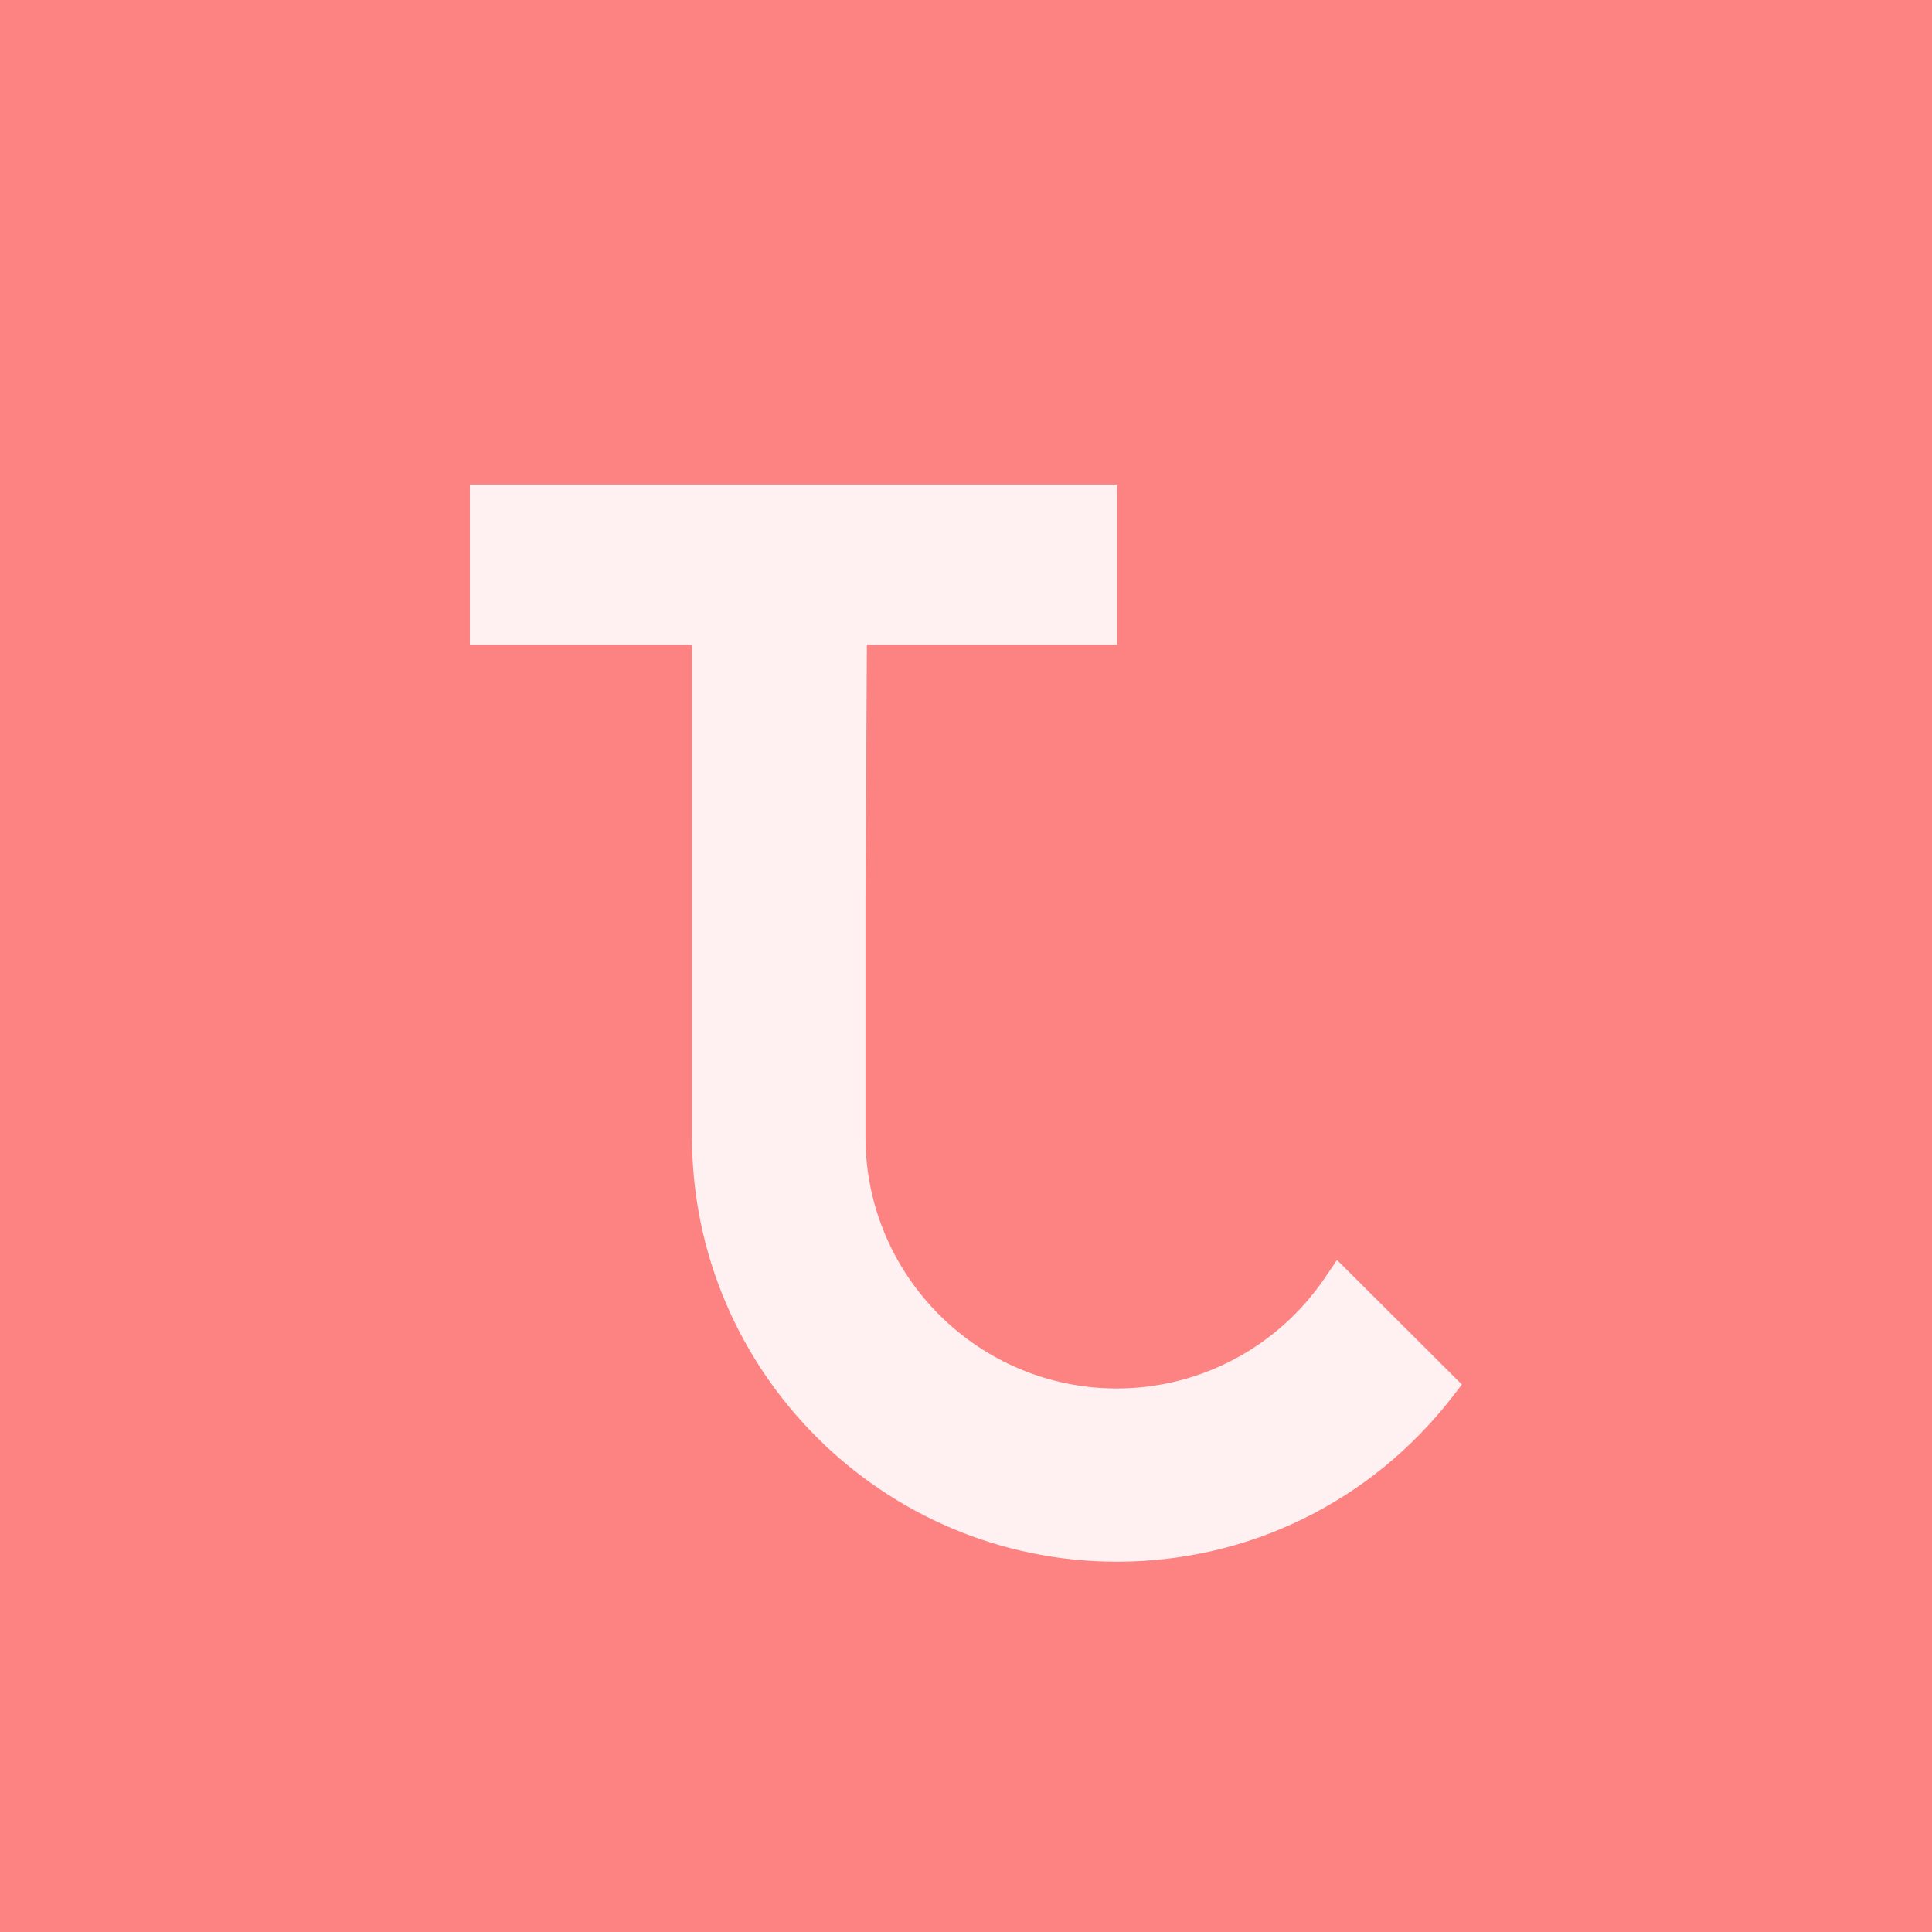
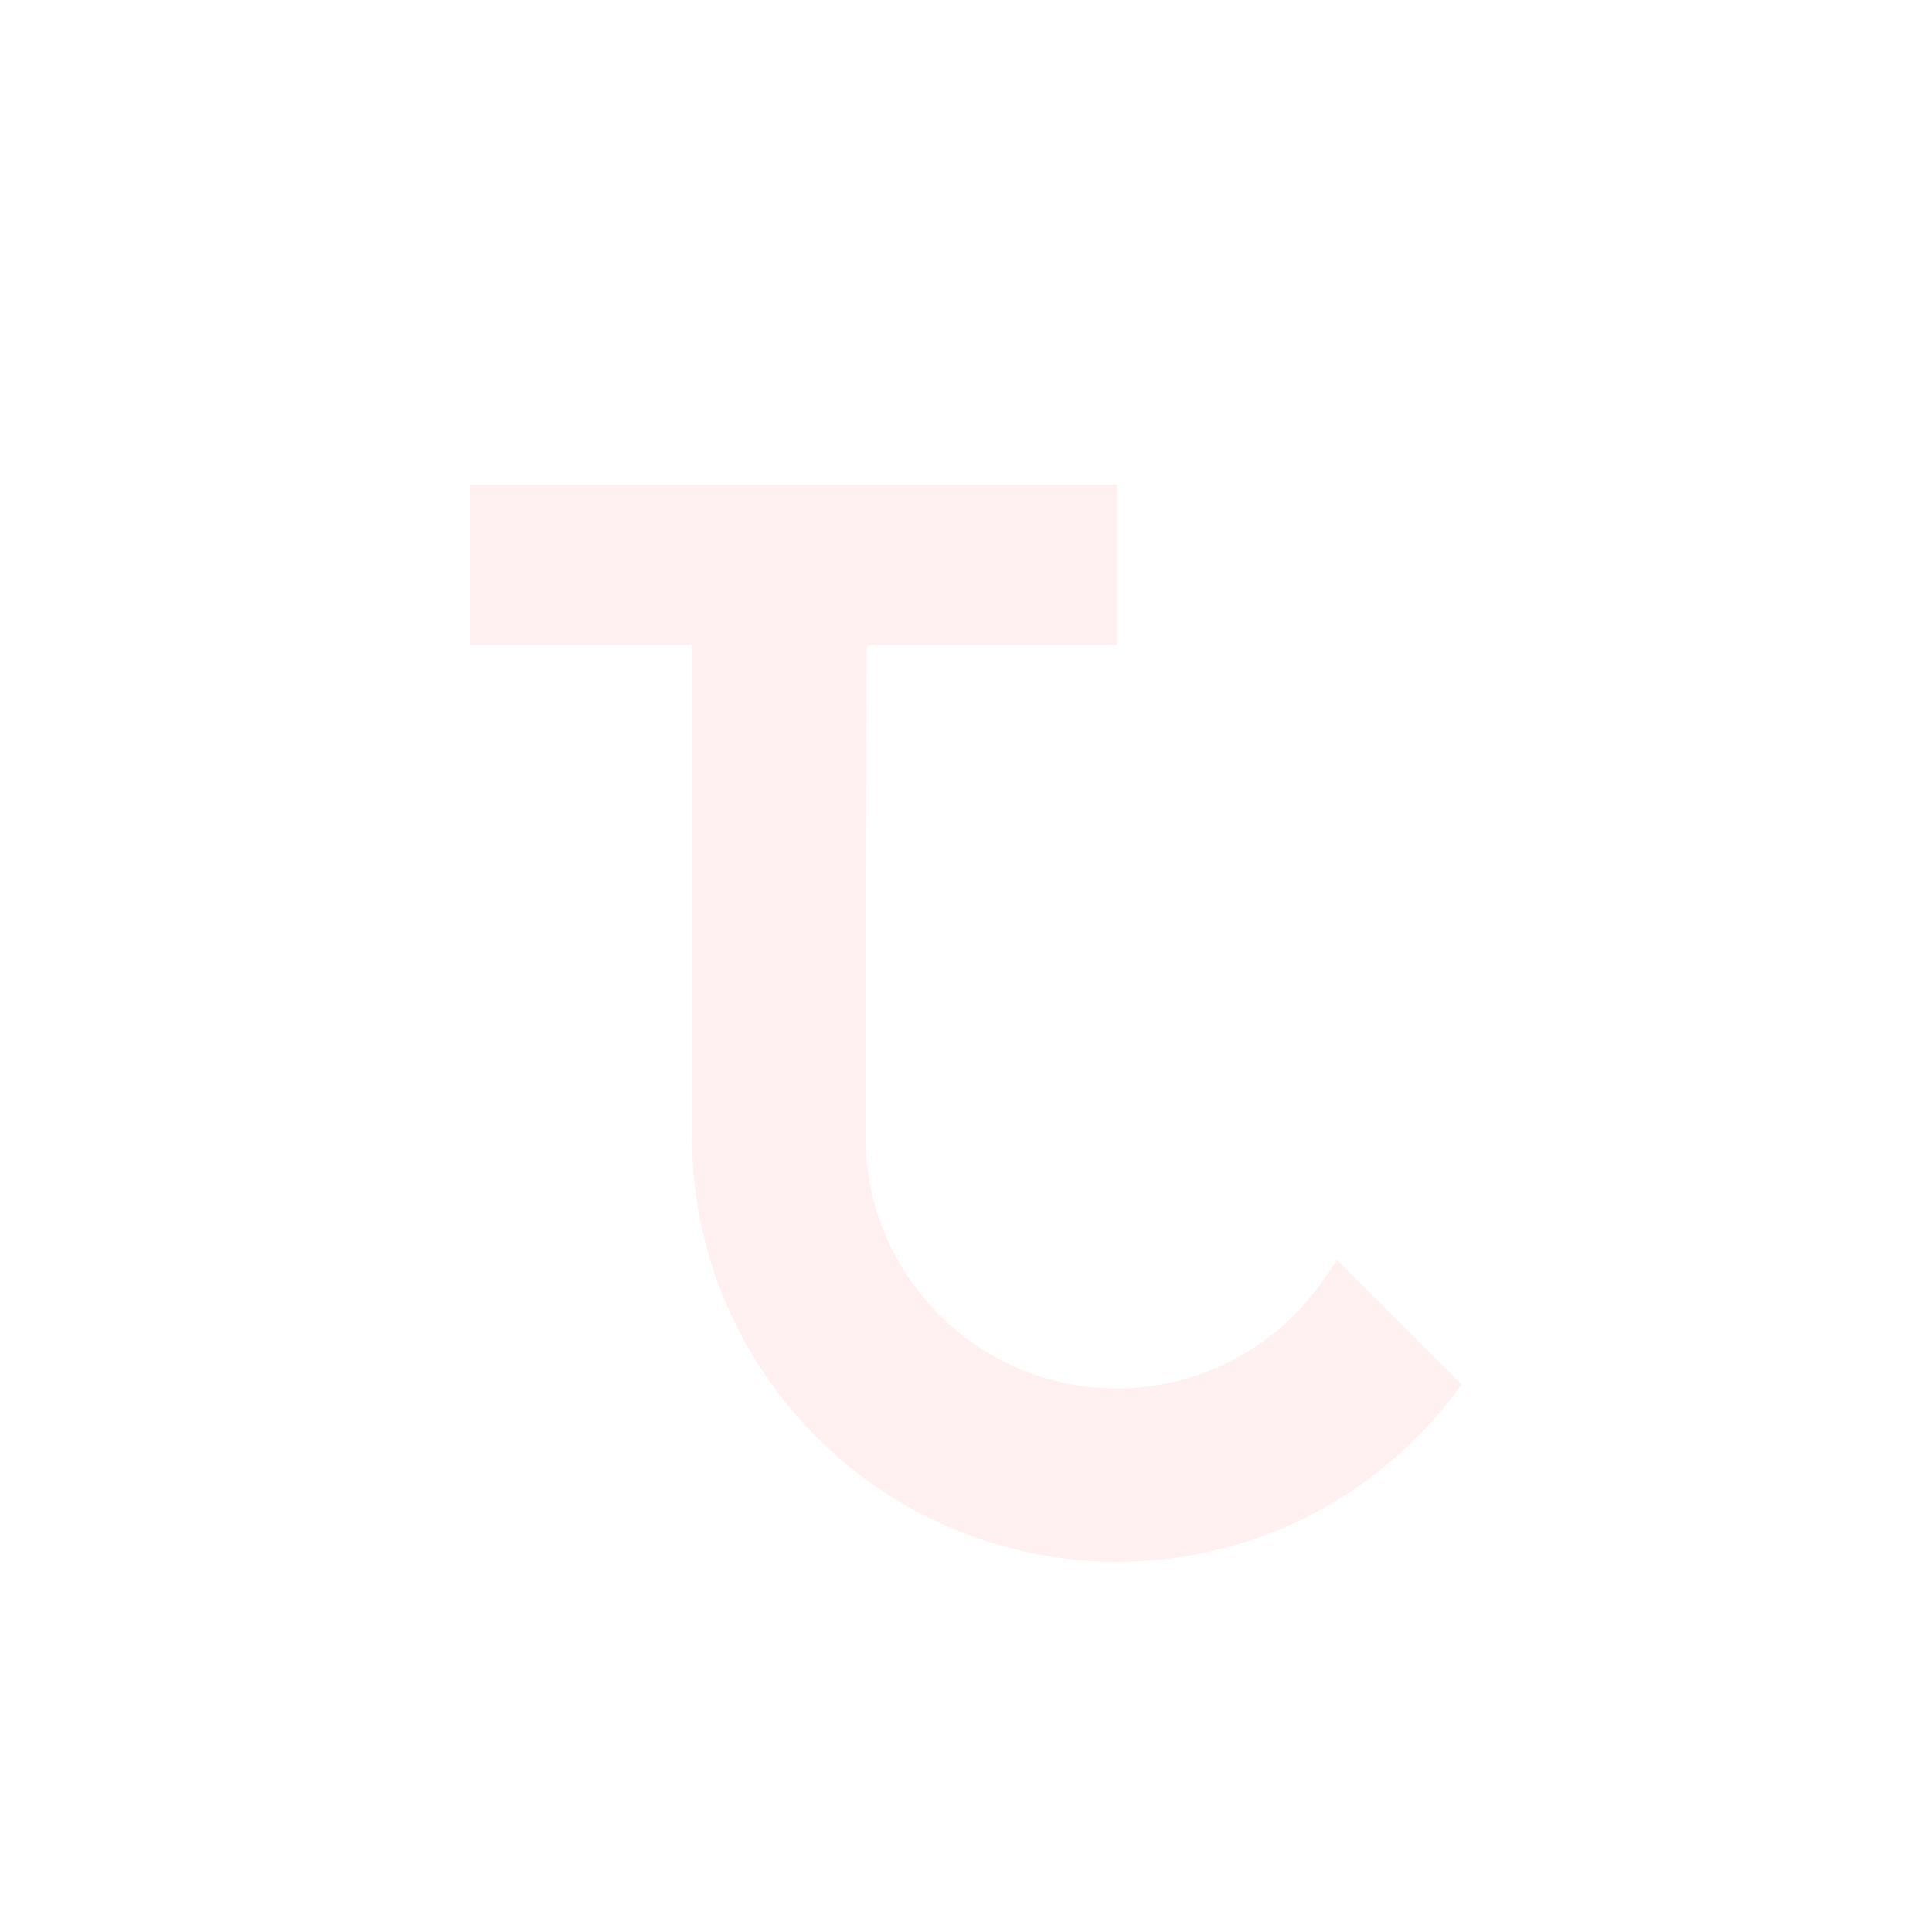
<svg xmlns="http://www.w3.org/2000/svg" width="68" height="68" viewBox="0 0 68 68" fill="none">
-   <path d="M68 0H0V68H68V0Z" fill="#FD8282" />
  <path d="M47.059 44.347L46.643 44.96C44.99 47.405 42.249 48.87 39.31 48.87C34.431 48.87 30.462 44.901 30.462 40.022V31.679L30.511 22.693H39.319V17.052H16.537V22.693H24.356V40.012C24.356 48.256 31.066 54.966 39.31 54.966C43.961 54.966 48.266 52.848 51.126 49.157L51.453 48.731L47.059 44.347Z" fill="#FFF1F1" />
</svg>